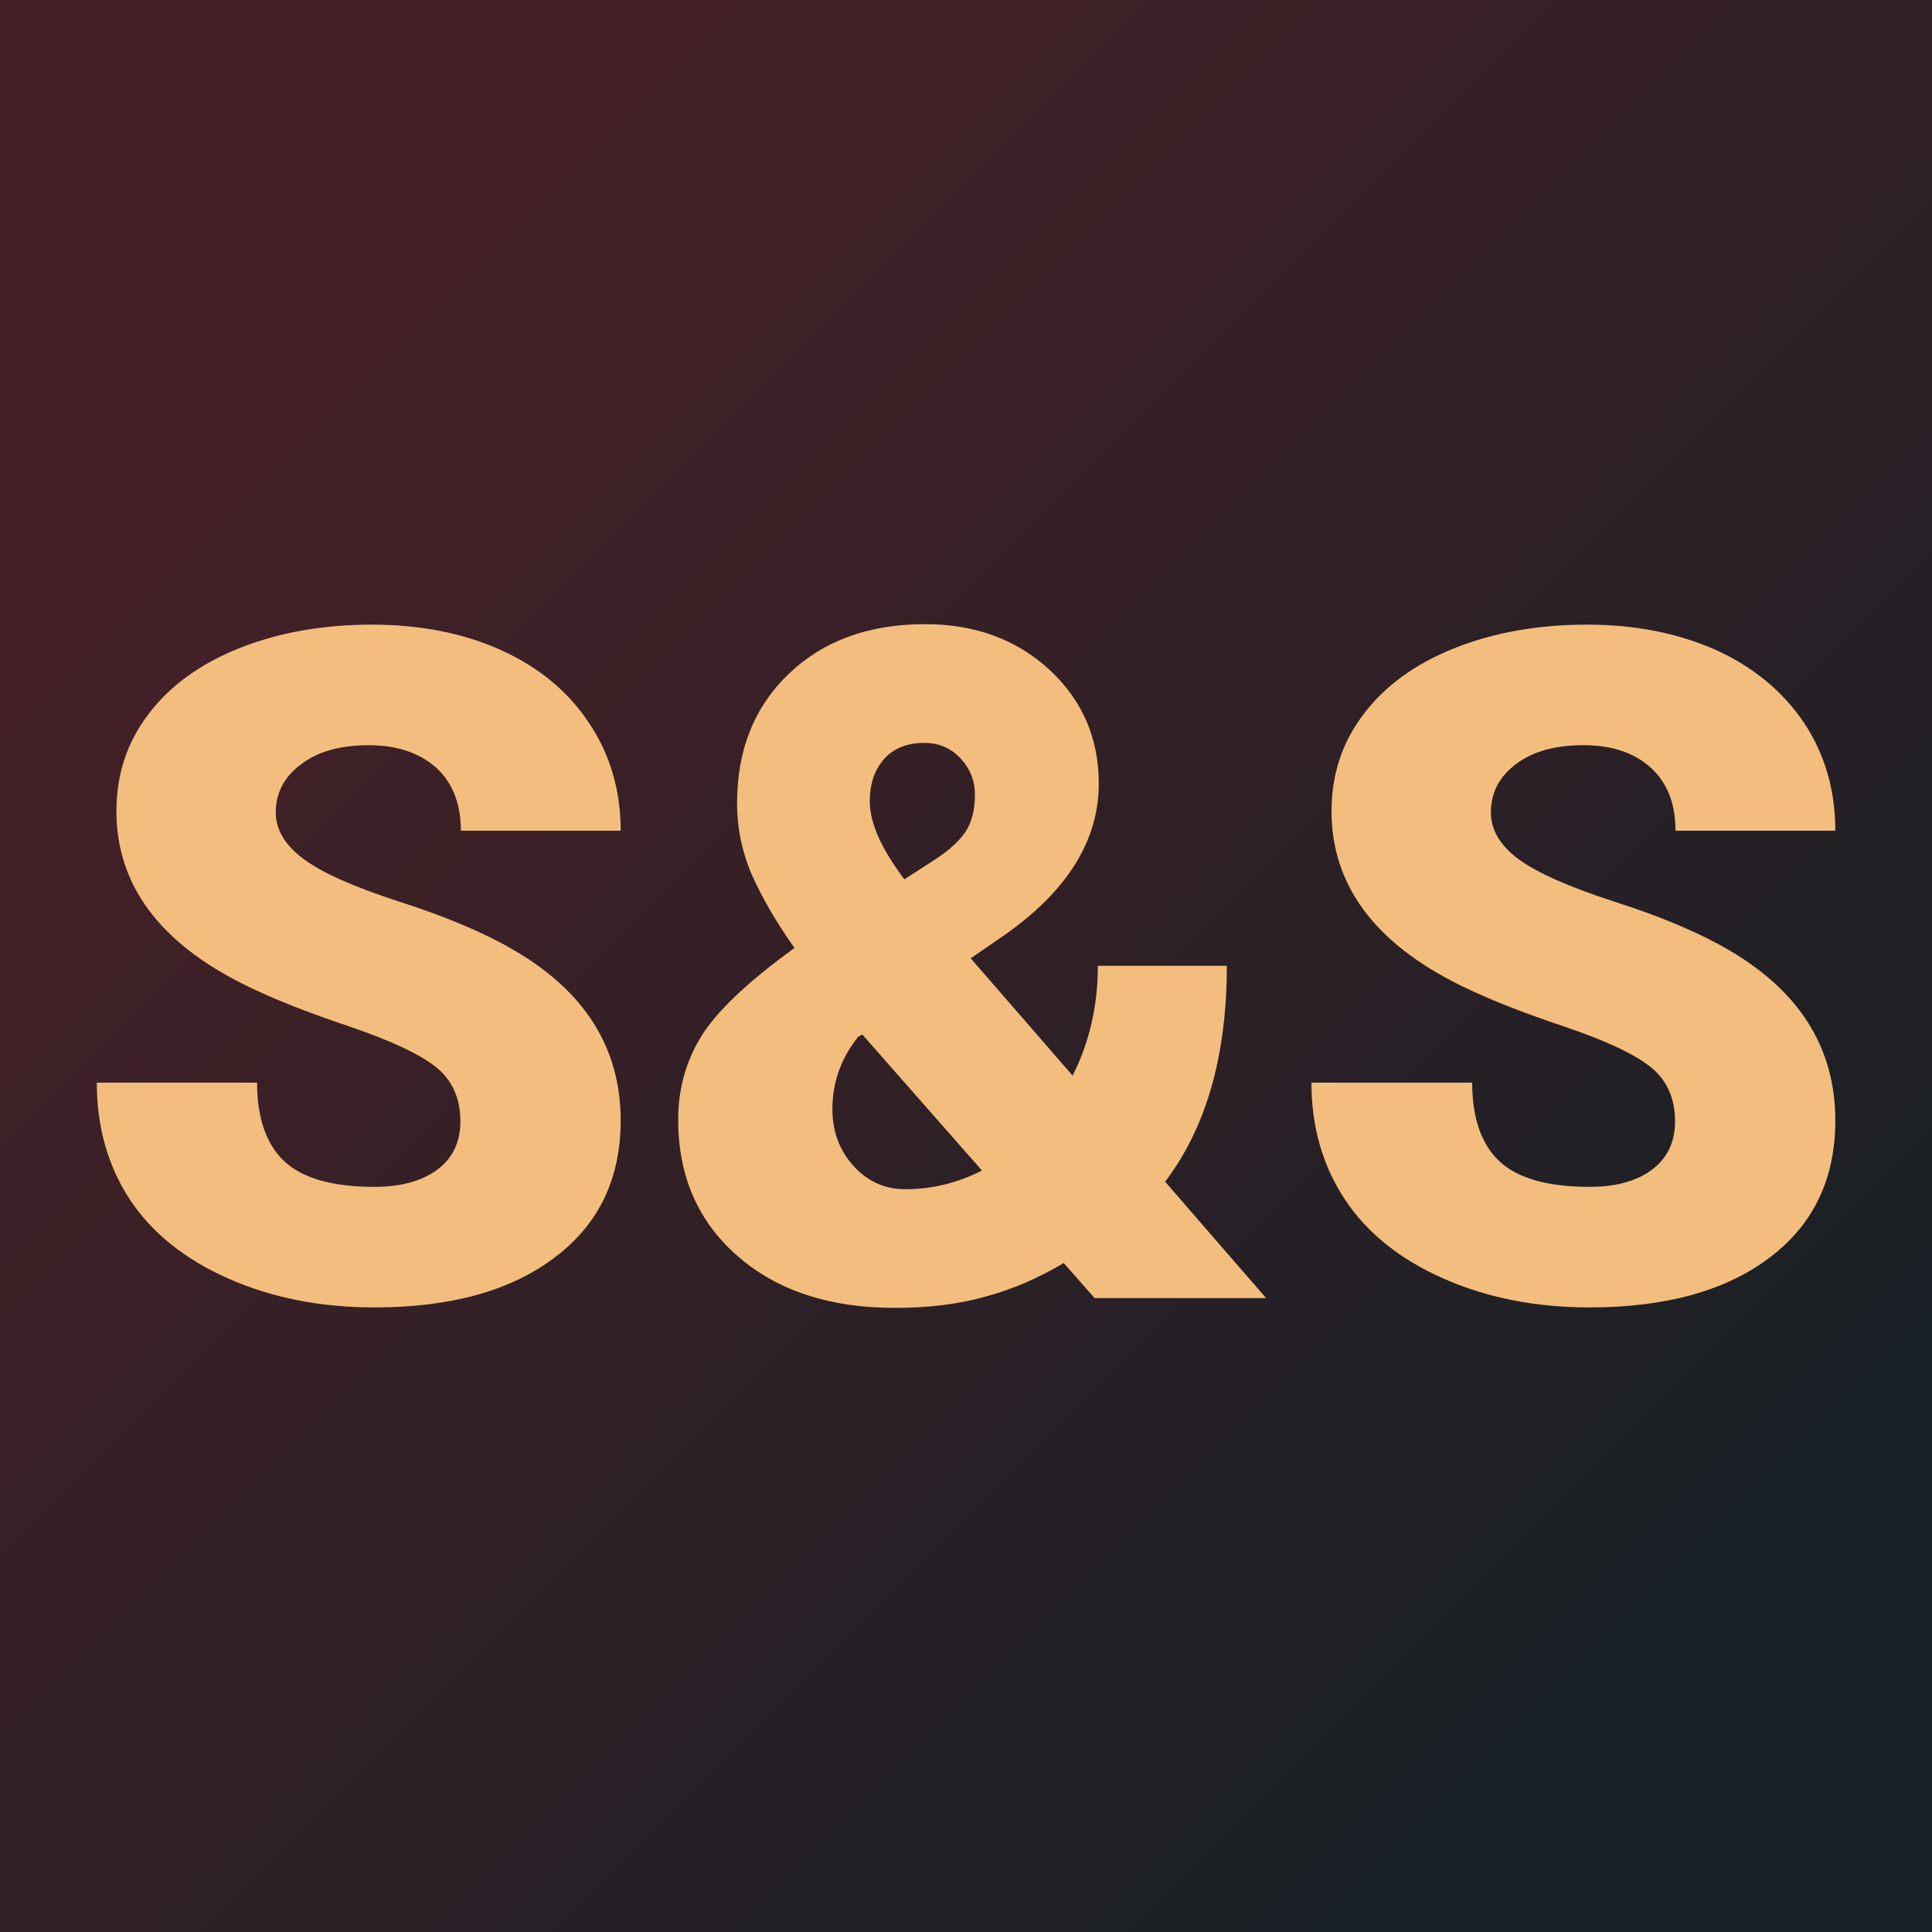
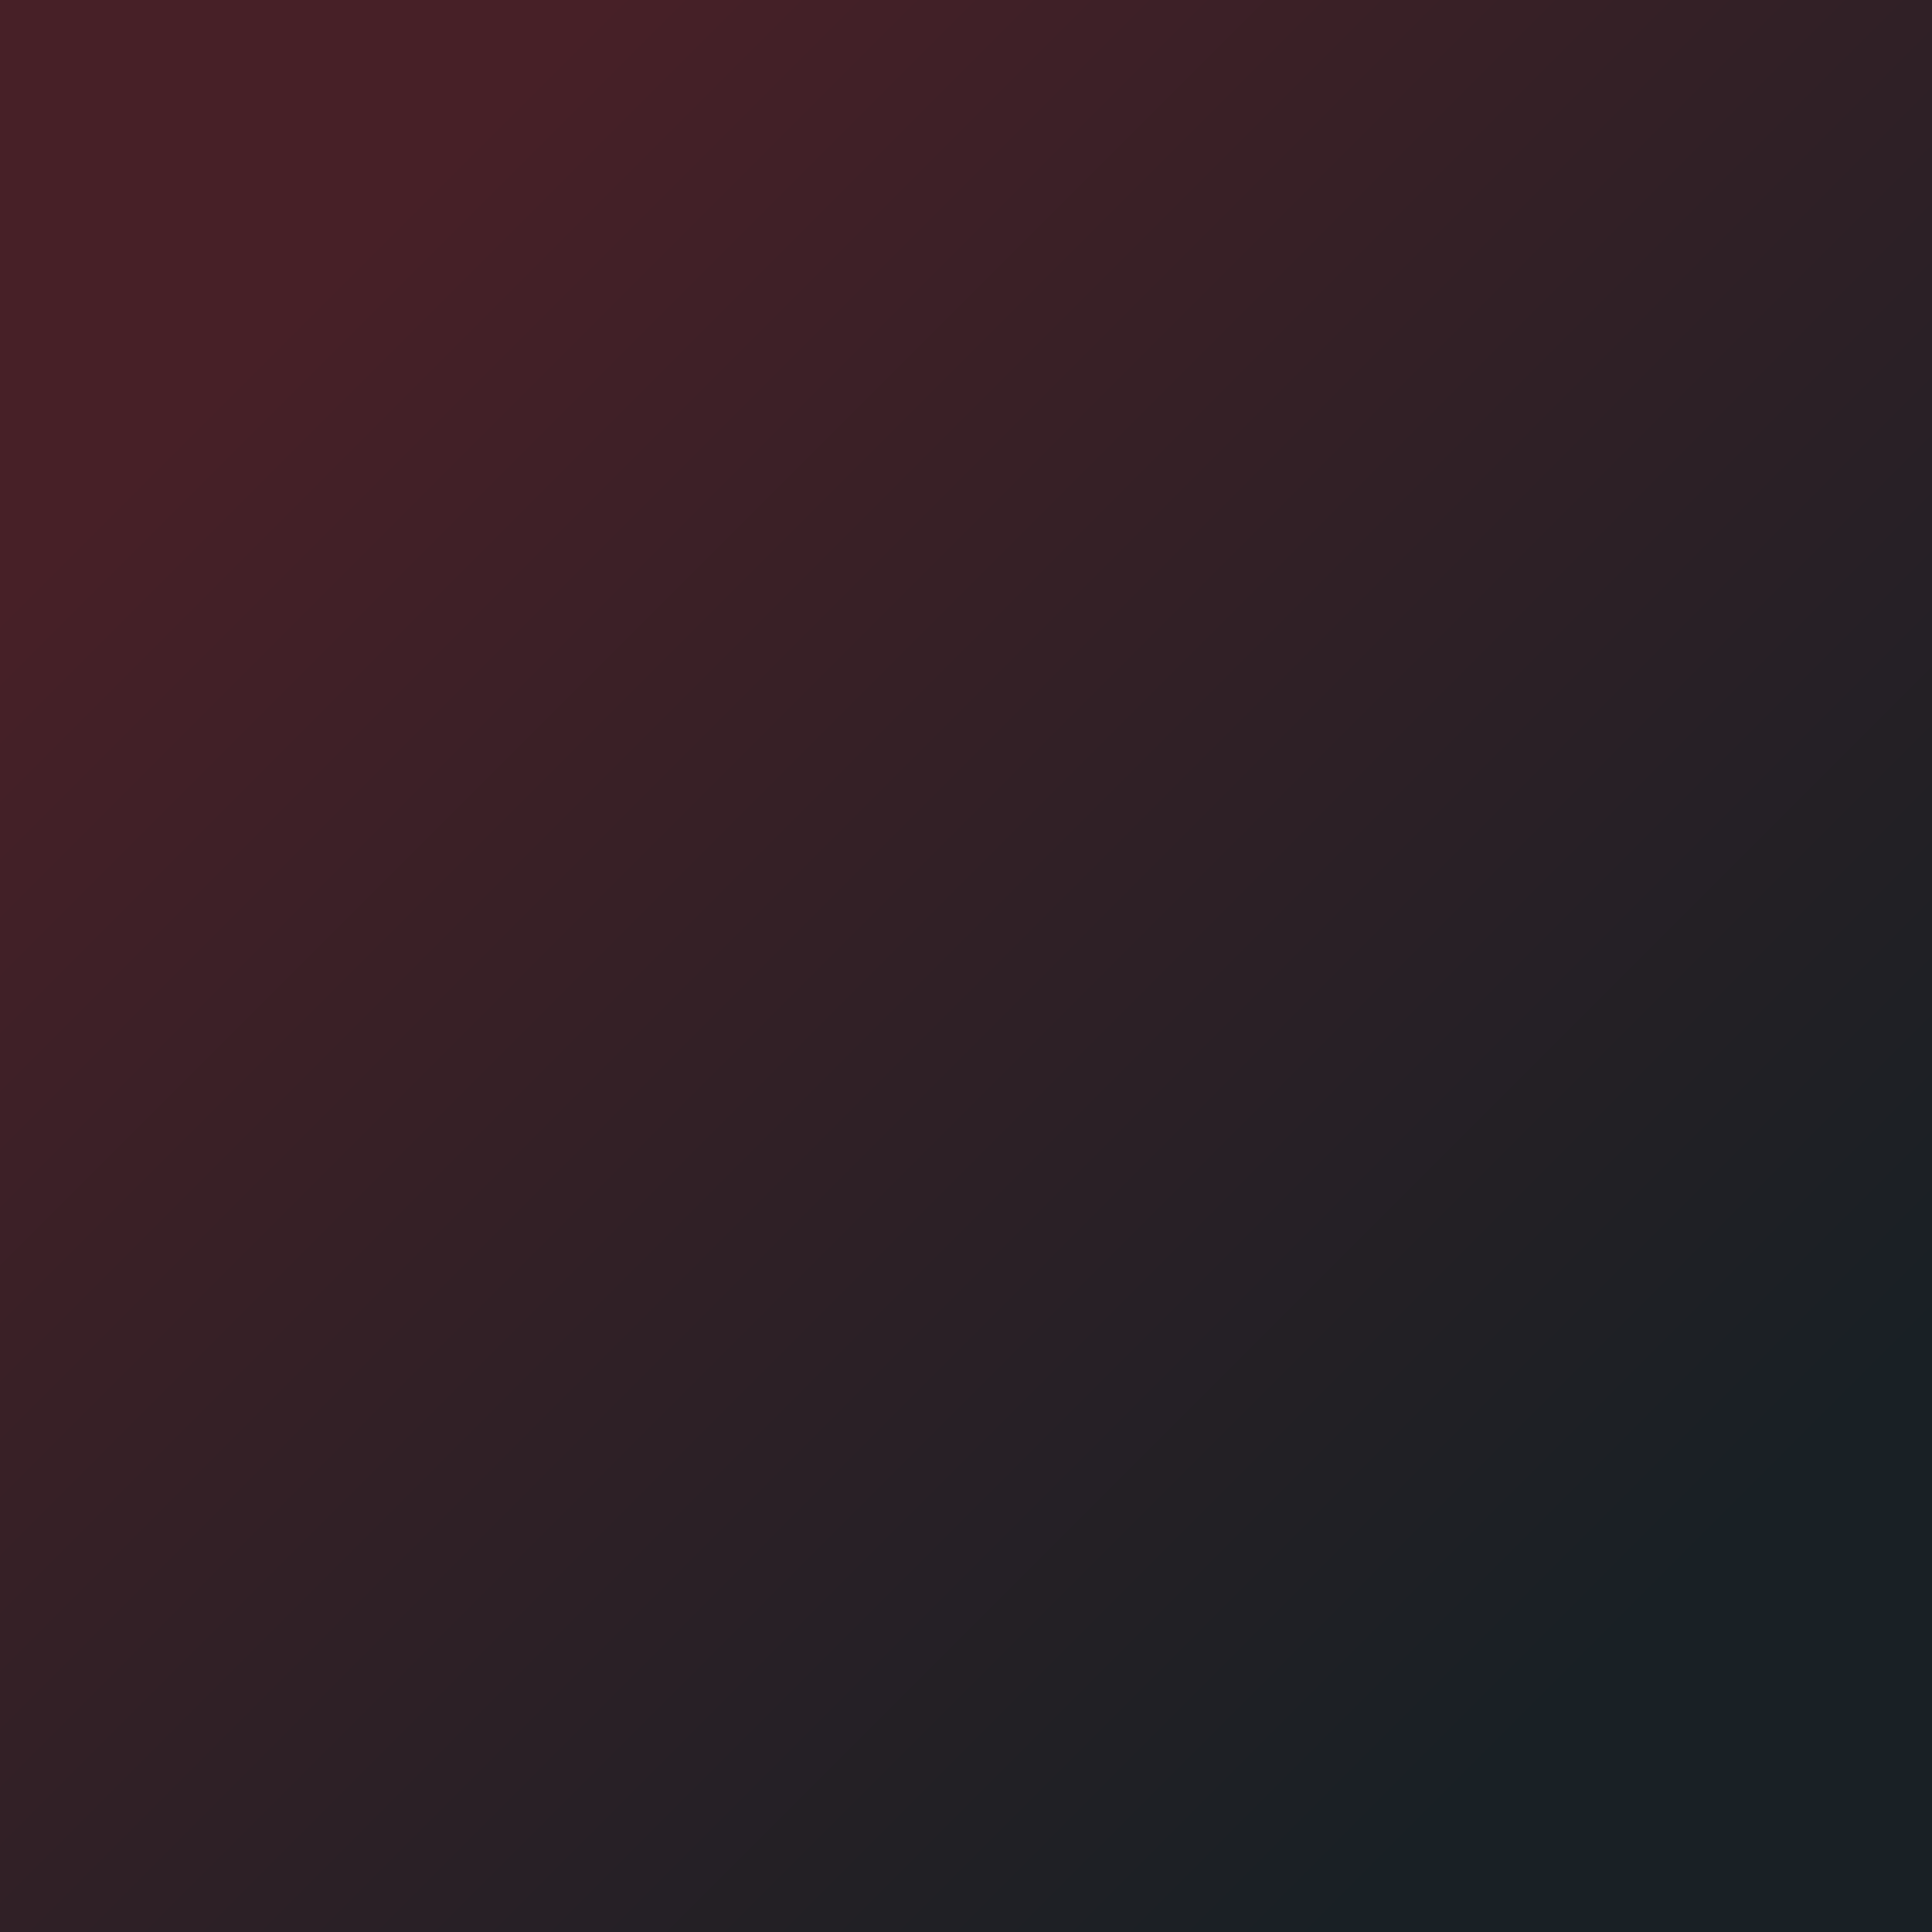
<svg xmlns="http://www.w3.org/2000/svg" viewBox="0 0 200 200" version="1.1">
  <rect fill="url('#gradient')" height="200" width="200" />
  <defs>
    <linearGradient gradientTransform="rotate(45 0.5 0.5)" id="gradient">
      <stop stop-color="#472027" offset="0%" />
      <stop stop-color="#192025" offset="100%" />
    </linearGradient>
  </defs>
  <g>
    <g stroke-width="0" stroke="#f3bd7d" transform="matrix(4.838,0,0,4.838,6.971,134.377)" fill="#f3bd7d">
-       <path d="M8.41-3.78L8.41-3.78Q8.41-4.53 7.88-4.95Q7.34-5.37 6.01-5.82Q4.67-6.27 3.82-6.69L3.82-6.69Q1.05-8.05 1.05-10.42L1.05-10.42Q1.05-11.60 1.74-12.50Q2.43-13.41 3.69-13.91Q4.95-14.41 6.52-14.41L6.52-14.41Q8.06-14.41 9.27-13.87Q10.49-13.32 11.16-12.31Q11.84-11.30 11.84-10L11.84-10L8.42-10Q8.42-10.87 7.89-11.35Q7.35-11.83 6.45-11.83L6.45-11.83Q5.53-11.83 5.00-11.42Q4.46-11.02 4.46-10.39L4.46-10.39Q4.46-9.84 5.05-9.40Q5.63-8.96 7.11-8.48Q8.58-8.01 9.53-7.46L9.53-7.46Q11.84-6.13 11.84-3.80L11.84-3.80Q11.84-1.93 10.43-0.87Q9.02 0.20 6.57 0.20L6.57 0.20Q4.84 0.20 3.44-0.42Q2.04-1.04 1.33-2.12Q0.63-3.20 0.63-4.61L0.63-4.61L4.06-4.61Q4.06-3.47 4.65-2.92Q5.24-2.38 6.57-2.38L6.57-2.38Q7.42-2.38 7.92-2.75Q8.41-3.12 8.41-3.78ZM15.53-7.47L15.56-7.49Q14.98-8.31 14.65-9.05Q14.33-9.79 14.33-10.59L14.33-10.59Q14.33-12.30 15.44-13.36Q16.55-14.42 18.35-14.42L18.35-14.42Q19.96-14.42 21.02-13.44Q22.07-12.46 22.07-11.01L22.07-11.01Q22.07-9.19 20.07-7.78L20.07-7.78L19.33-7.27L21.51-4.76Q22.05-5.83 22.05-7.11L22.05-7.11L24.81-7.11Q24.81-4.23 23.49-2.49L23.49-2.49L25.65 0L21.98 0L21.32-0.75Q20.50-0.26 19.64-0.03Q18.79 0.21 17.71 0.21L17.71 0.21Q15.61 0.21 14.34-0.90Q13.07-2.01 13.07-3.82L13.07-3.82Q13.07-4.80 13.57-5.61Q14.07-6.41 15.53-7.47L15.53-7.47ZM17.93-2.33L17.93-2.33Q18.79-2.33 19.57-2.73L19.57-2.73L17.01-5.64L16.92-5.59Q16.37-4.90 16.37-4.04L16.37-4.04Q16.37-3.33 16.82-2.83Q17.27-2.33 17.93-2.33ZM17.17-10.63L17.17-10.63Q17.17-9.94 17.91-8.96L17.91-8.96L18.56-9.38Q19.01-9.67 19.22-9.98Q19.42-10.29 19.42-10.77L19.42-10.77Q19.42-11.22 19.11-11.55Q18.80-11.88 18.34-11.88L18.34-11.88Q17.79-11.88 17.48-11.54Q17.17-11.19 17.17-10.63ZM34.40-3.78L34.40-3.78Q34.40-4.53 33.87-4.95Q33.34-5.37 32.00-5.82Q30.66-6.27 29.81-6.69L29.81-6.69Q27.05-8.05 27.05-10.42L27.05-10.42Q27.05-11.60 27.74-12.50Q28.43-13.41 29.69-13.91Q30.95-14.41 32.52-14.41L32.52-14.41Q34.05-14.41 35.27-13.87Q36.48-13.32 37.16-12.31Q37.83-11.30 37.83-10L37.83-10L34.41-10Q34.41-10.87 33.88-11.35Q33.35-11.83 32.44-11.83L32.44-11.83Q31.52-11.83 30.99-11.42Q30.46-11.02 30.46-10.39L30.46-10.39Q30.46-9.84 31.04-9.40Q31.63-8.96 33.11-8.48Q34.58-8.01 35.53-7.46L35.53-7.46Q37.83-6.13 37.83-3.80L37.83-3.80Q37.83-1.93 36.43-0.87Q35.02 0.20 32.57 0.20L32.57 0.20Q30.84 0.20 29.44-0.42Q28.04-1.04 27.33-2.12Q26.62-3.20 26.62-4.61L26.62-4.61L30.06-4.61Q30.06-3.47 30.65-2.92Q31.24-2.38 32.57-2.38L32.57-2.38Q33.42-2.38 33.91-2.75Q34.40-3.12 34.40-3.78Z" />
-     </g>
+       </g>
  </g>
</svg>